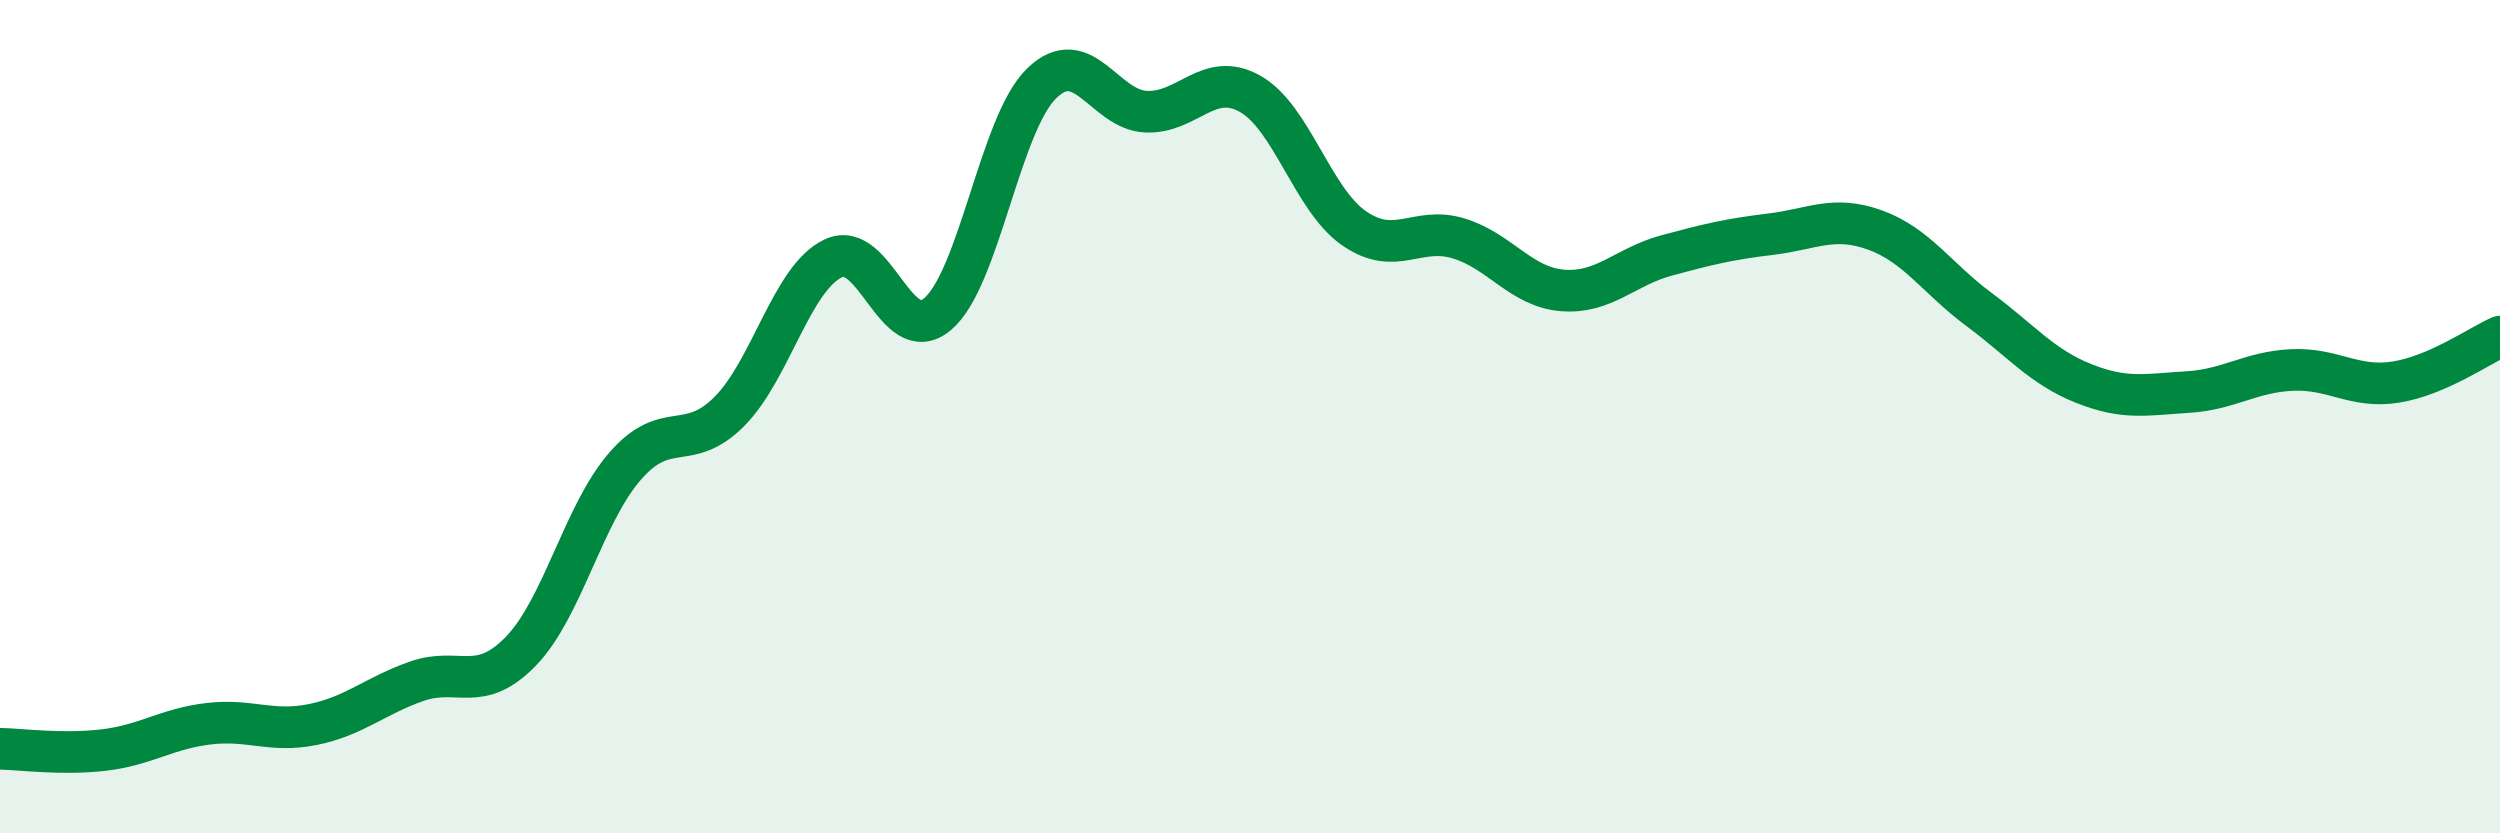
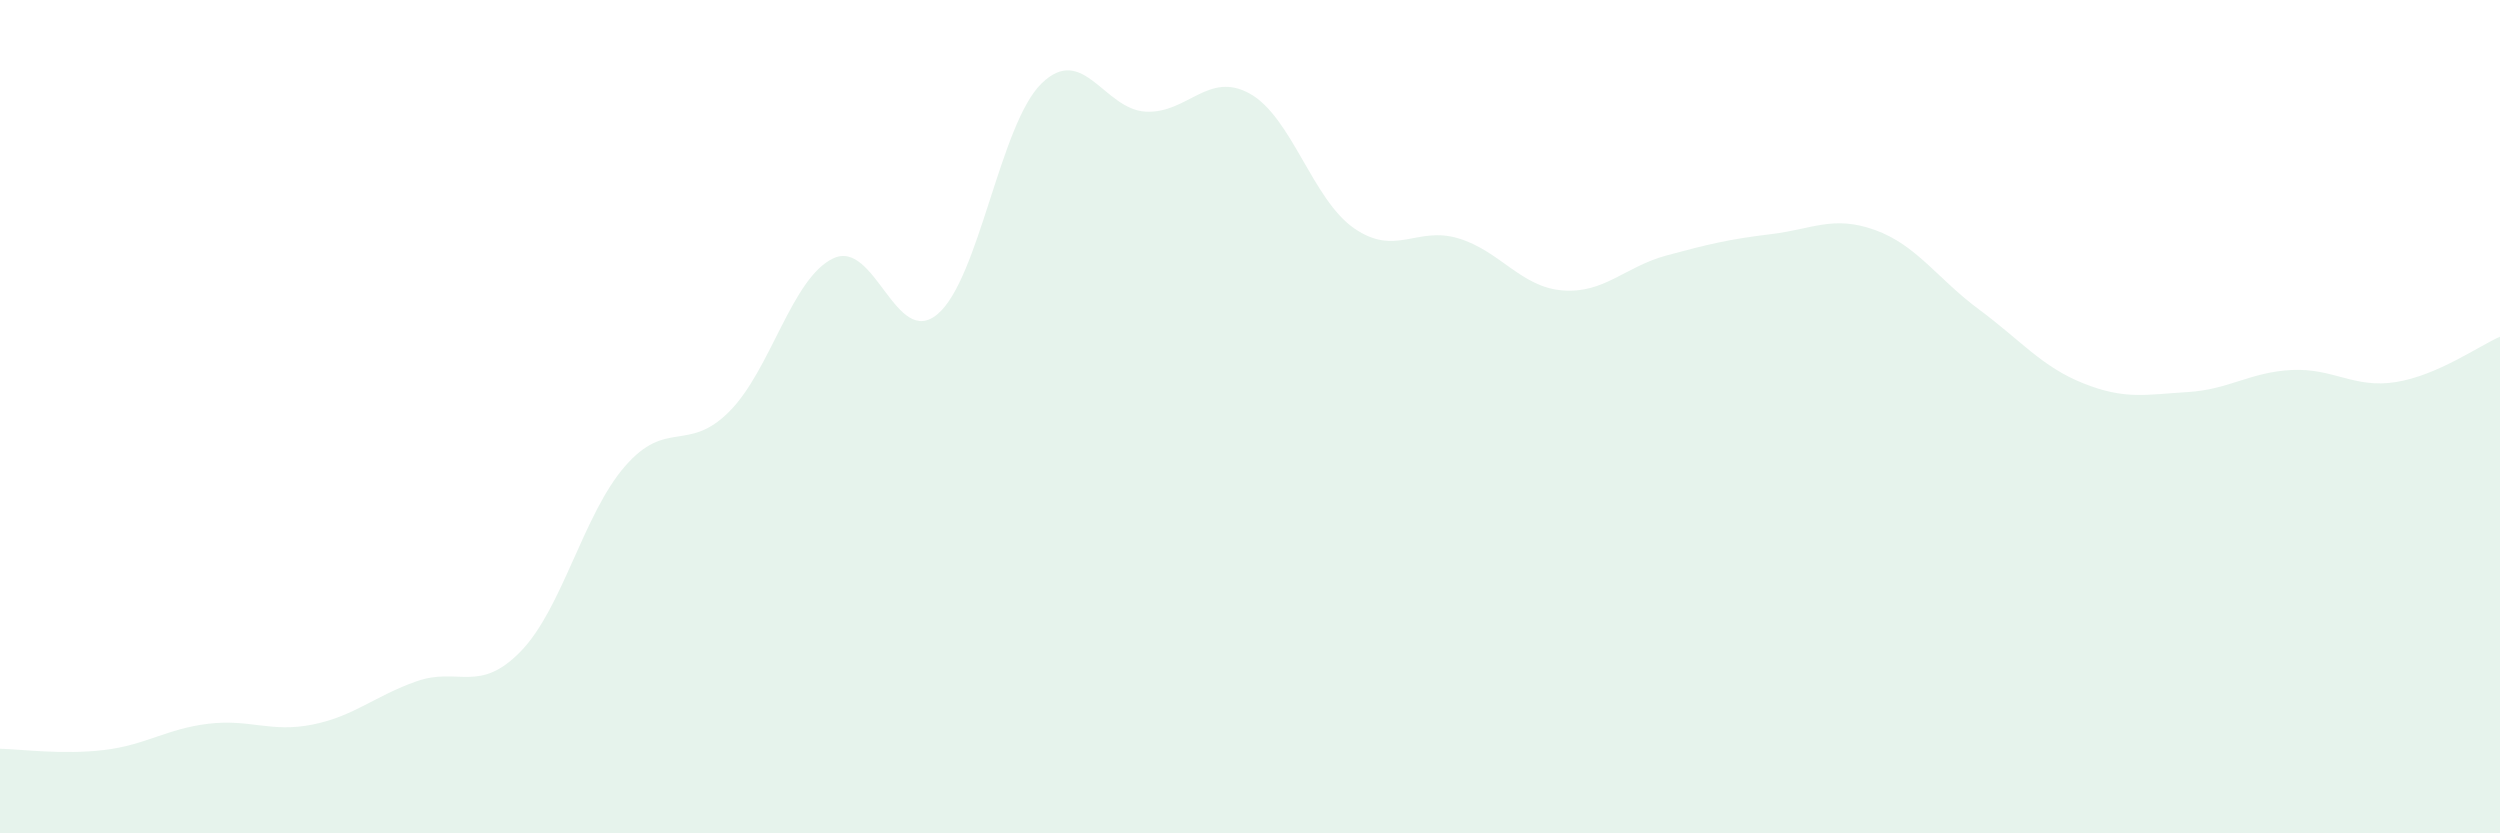
<svg xmlns="http://www.w3.org/2000/svg" width="60" height="20" viewBox="0 0 60 20">
  <path d="M 0,17.97 C 0.5,17.98 1.5,18.12 2.5,18 C 3.5,17.88 4,17.49 5,17.37 C 6,17.25 6.5,17.59 7.5,17.39 C 8.5,17.19 9,16.7 10,16.35 C 11,16 11.5,16.66 12.5,15.63 C 13.5,14.6 14,12.34 15,11.19 C 16,10.04 16.5,10.88 17.5,9.88 C 18.5,8.88 19,6.67 20,6.2 C 21,5.73 21.5,8.38 22.5,7.54 C 23.5,6.7 24,2.97 25,2 C 26,1.03 26.5,2.63 27.5,2.68 C 28.5,2.73 29,1.69 30,2.25 C 31,2.81 31.5,4.79 32.5,5.48 C 33.5,6.17 34,5.42 35,5.72 C 36,6.02 36.5,6.89 37.5,6.97 C 38.5,7.05 39,6.4 40,6.13 C 41,5.86 41.5,5.74 42.5,5.62 C 43.5,5.5 44,5.16 45,5.52 C 46,5.88 46.5,6.69 47.5,7.43 C 48.5,8.17 49,8.8 50,9.2 C 51,9.6 51.5,9.47 52.5,9.41 C 53.5,9.35 54,8.93 55,8.88 C 56,8.83 56.5,9.33 57.5,9.17 C 58.5,9.01 59.5,8.3 60,8.08L60 20L0 20Z" fill="#008740" opacity="0.1" stroke-linecap="round" stroke-linejoin="round" />
-   <path d="M 0,17.97 C 0.5,17.98 1.5,18.12 2.5,18 C 3.5,17.88 4,17.49 5,17.37 C 6,17.25 6.5,17.59 7.5,17.39 C 8.5,17.19 9,16.7 10,16.35 C 11,16 11.5,16.66 12.5,15.63 C 13.5,14.6 14,12.34 15,11.19 C 16,10.04 16.5,10.88 17.5,9.88 C 18.5,8.88 19,6.67 20,6.2 C 21,5.73 21.5,8.38 22.5,7.54 C 23.5,6.7 24,2.97 25,2 C 26,1.03 26.5,2.63 27.5,2.68 C 28.5,2.73 29,1.69 30,2.25 C 31,2.81 31.5,4.79 32.5,5.48 C 33.5,6.17 34,5.42 35,5.72 C 36,6.02 36.5,6.89 37.5,6.97 C 38.5,7.05 39,6.4 40,6.13 C 41,5.86 41.5,5.74 42.5,5.62 C 43.5,5.5 44,5.16 45,5.52 C 46,5.88 46.5,6.69 47.5,7.43 C 48.5,8.17 49,8.8 50,9.2 C 51,9.6 51.5,9.47 52.5,9.41 C 53.5,9.35 54,8.93 55,8.88 C 56,8.83 56.5,9.33 57.5,9.17 C 58.5,9.01 59.5,8.3 60,8.08" stroke="#008740" stroke-width="1" fill="none" stroke-linecap="round" stroke-linejoin="round" />
</svg>